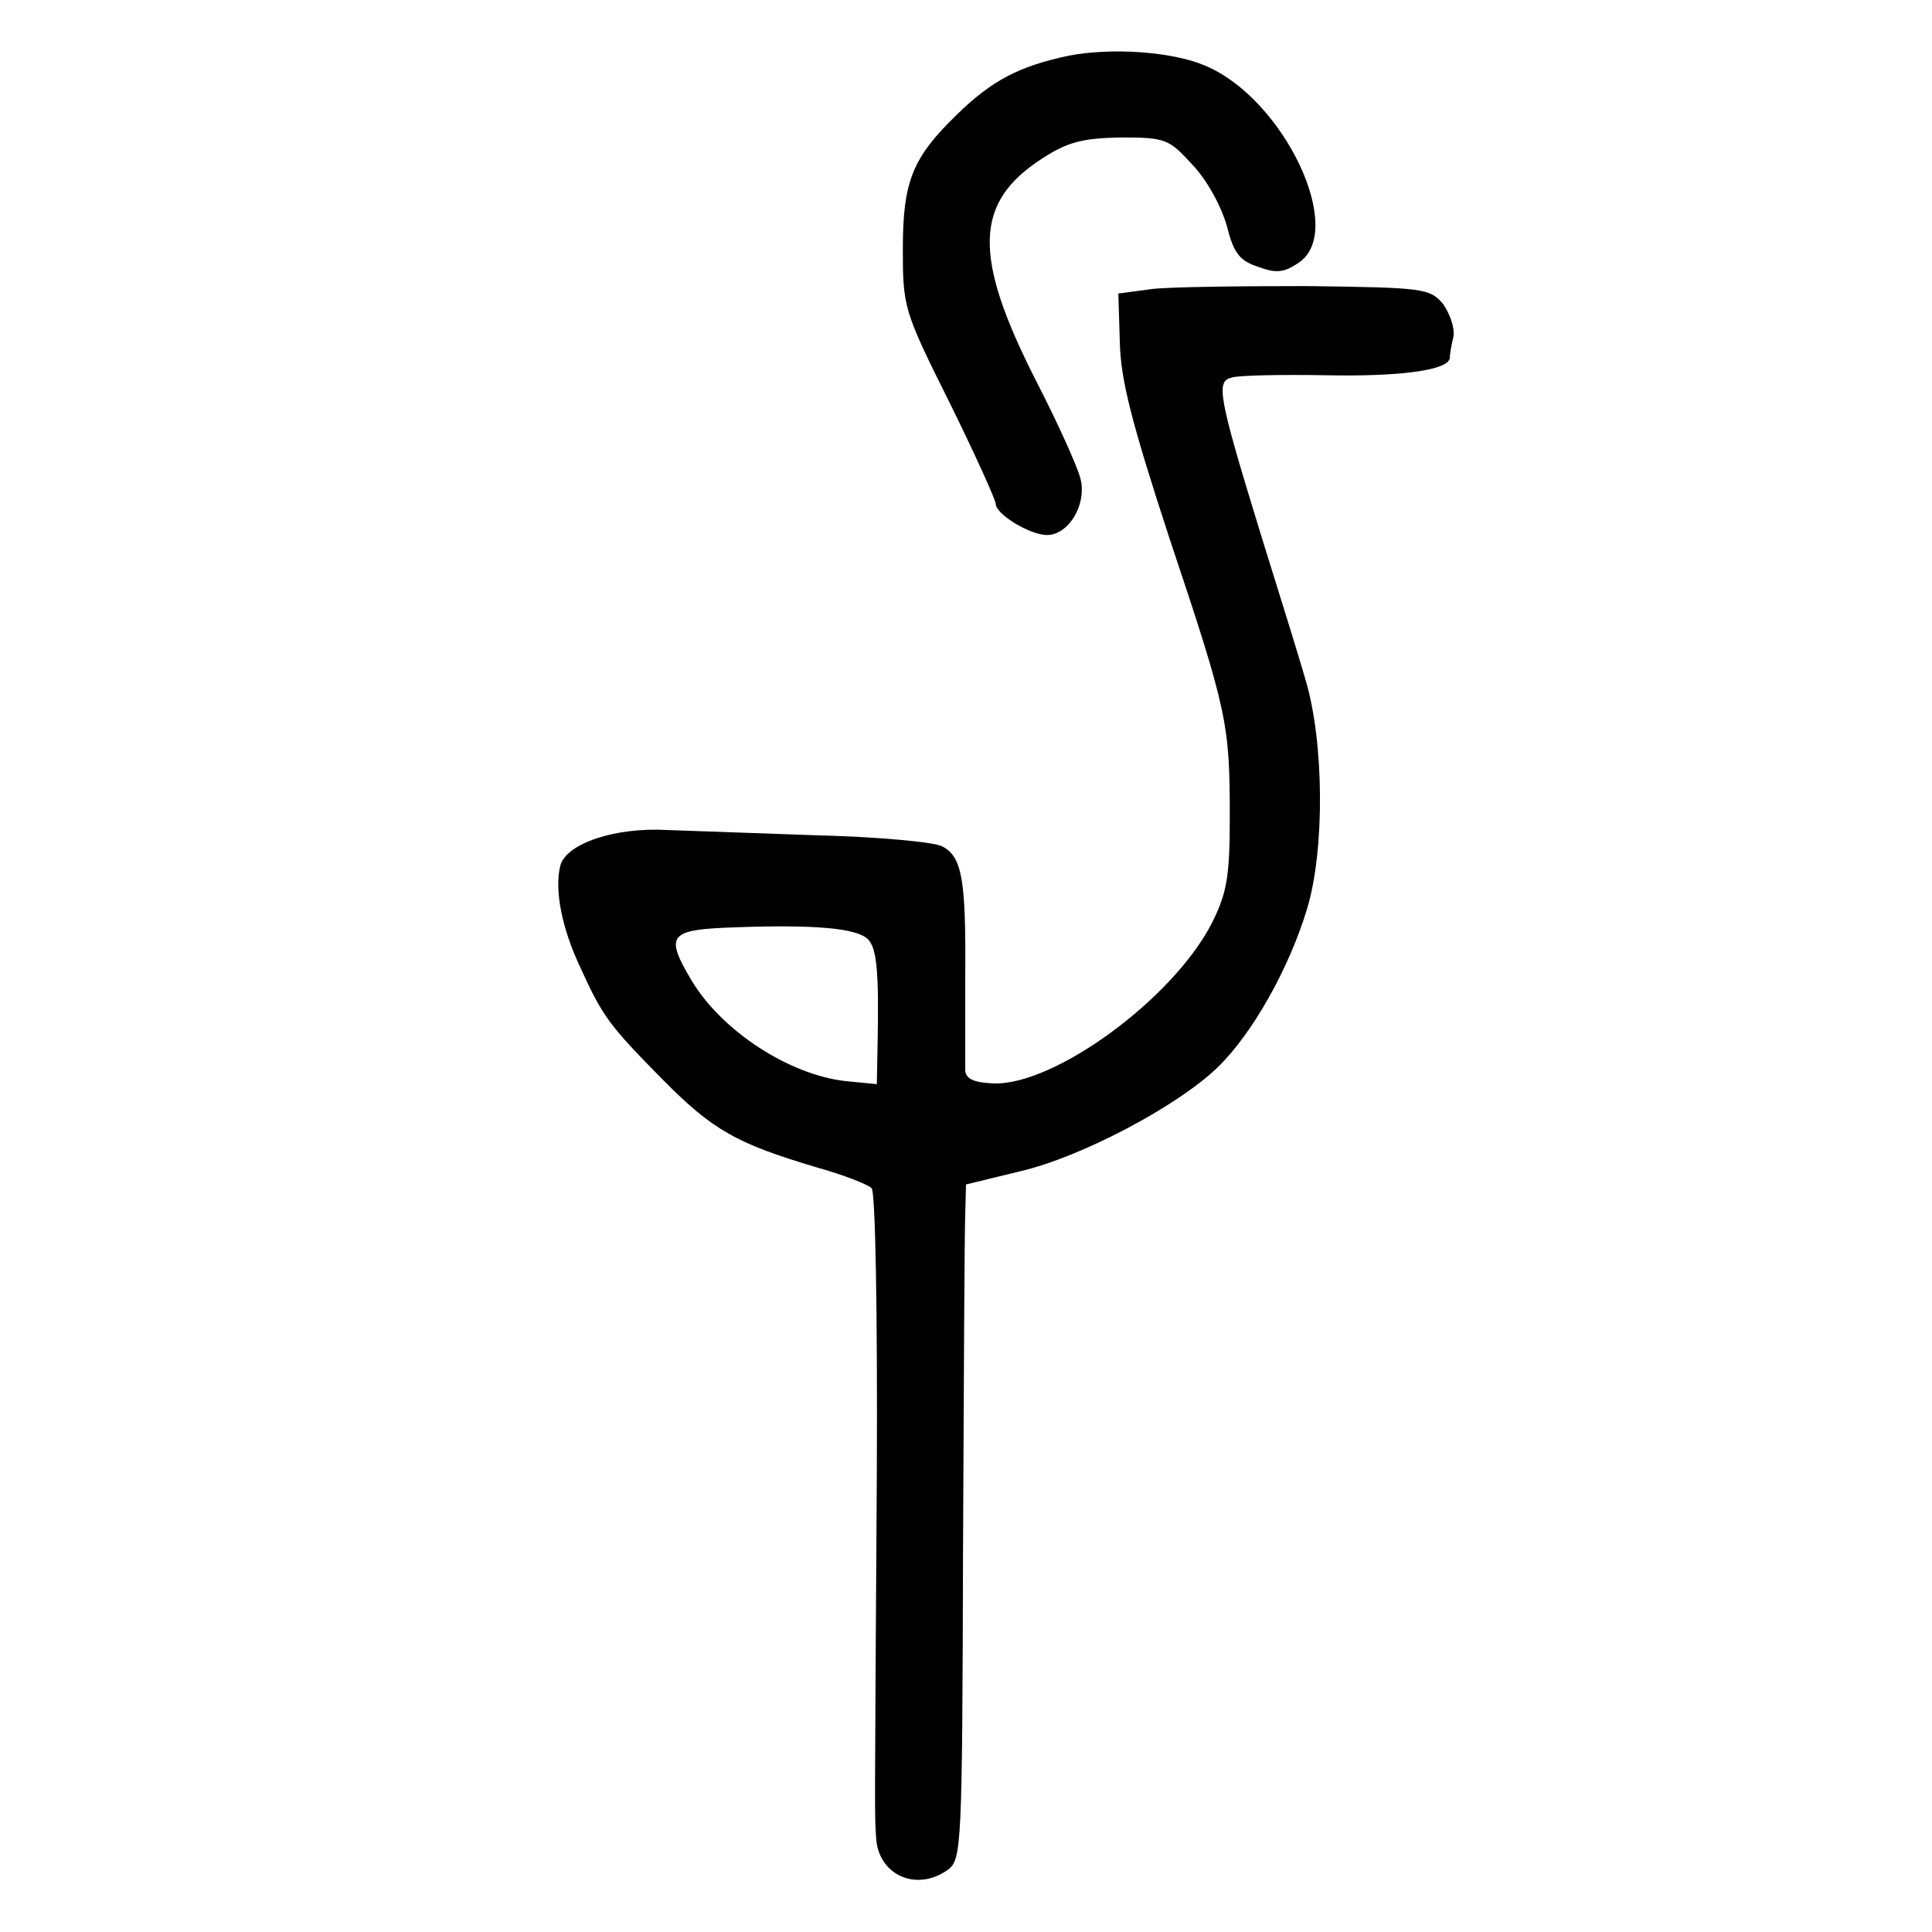
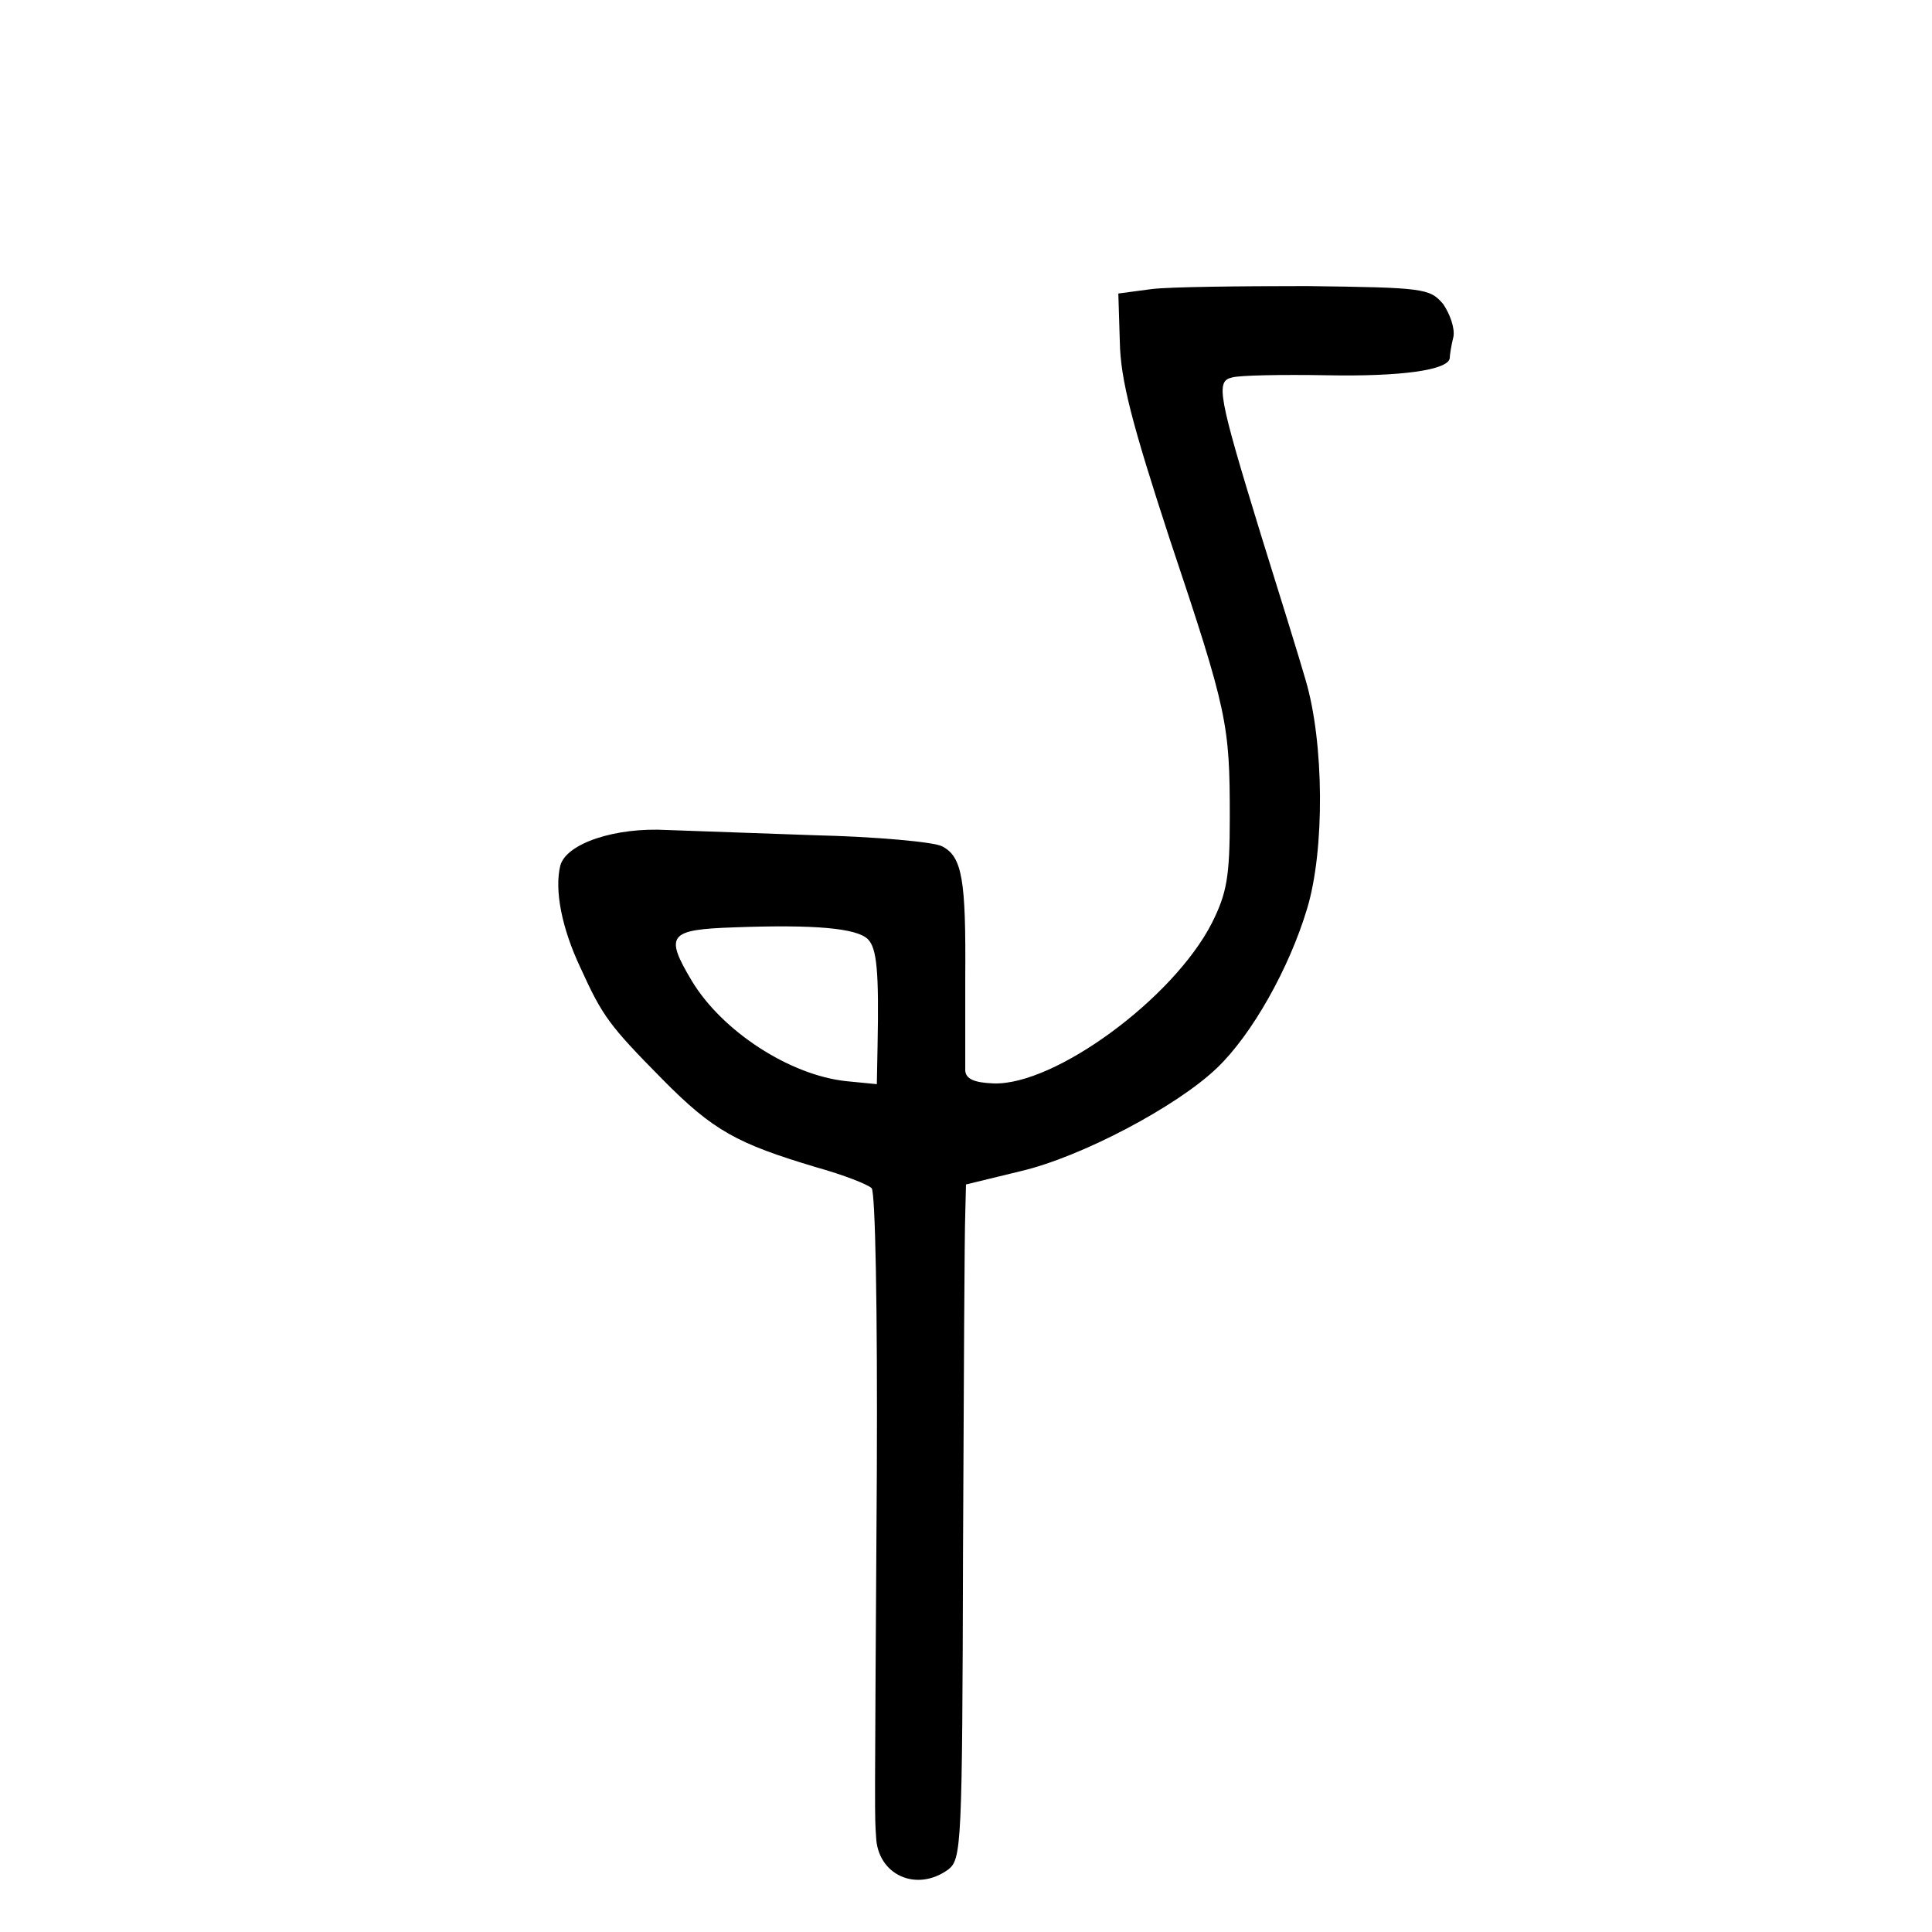
<svg xmlns="http://www.w3.org/2000/svg" version="1.0" width="260pt" height="260pt" viewBox="0 0 260 260" preserveAspectRatio="xMidYMid meet">
  <g transform="translate(0,260) scale(0.1,-0.1)" fill="#000000" stroke="none">
-     <path d="M1438 2525 c-66 -14 -103 -33 -150 -79 -60 -58 -73 -90 -73 -181 0 -78 1 -83 63 -207 34 -69 62 -131 62 -136 0 -14 46 -42 69 -42 29 0 54 41 45 76 -4 16 -31 76 -61 134 -84 166 -82 238 10 297 34 22 54 27 105 28 61 0 65 -2 97 -37 20 -21 39 -57 46 -82 9 -36 17 -47 42 -55 24 -9 35 -8 54 5 66 42 -19 222 -126 266 -45 19 -127 24 -183 13z" />
-     <path d="M1550 2211 l-45 -6 2 -65 c1 -51 16 -109 67 -265 78 -233 81 -249 81 -375 0 -80 -4 -102 -24 -142 -52 -102 -212 -219 -294 -216 -26 1 -37 6 -38 17 0 9 0 66 0 126 1 131 -4 162 -31 176 -11 6 -89 13 -172 15 -83 3 -172 6 -198 7 -70 4 -136 -18 -144 -48 -8 -33 2 -84 27 -137 30 -66 39 -78 110 -150 69 -70 101 -87 208 -119 36 -10 69 -23 74 -28 5 -5 8 -163 7 -383 -3 -481 -3 -459 -1 -490 2 -51 54 -75 97 -44 18 14 19 31 20 428 1 227 2 431 3 454 l1 40 74 18 c81 19 210 87 264 139 47 45 97 134 121 214 24 79 23 224 -2 308 -8 28 -35 115 -60 195 -58 189 -61 207 -39 212 10 3 67 4 127 3 101 -2 164 7 166 23 0 4 2 17 5 29 2 12 -5 31 -14 44 -18 21 -26 22 -183 24 -90 0 -184 -1 -209 -4z m-382 -875 c12 -12 15 -43 13 -143 l-1 -52 -41 4 c-76 8 -167 67 -208 135 -37 62 -31 69 57 72 108 4 165 -1 180 -16z" />
+     <path d="M1550 2211 l-45 -6 2 -65 c1 -51 16 -109 67 -265 78 -233 81 -249 81 -375 0 -80 -4 -102 -24 -142 -52 -102 -212 -219 -294 -216 -26 1 -37 6 -38 17 0 9 0 66 0 126 1 131 -4 162 -31 176 -11 6 -89 13 -172 15 -83 3 -172 6 -198 7 -70 4 -136 -18 -144 -48 -8 -33 2 -84 27 -137 30 -66 39 -78 110 -150 69 -70 101 -87 208 -119 36 -10 69 -23 74 -28 5 -5 8 -163 7 -383 -3 -481 -3 -459 -1 -490 2 -51 54 -75 97 -44 18 14 19 31 20 428 1 227 2 431 3 454 l1 40 74 18 c81 19 210 87 264 139 47 45 97 134 121 214 24 79 23 224 -2 308 -8 28 -35 115 -60 195 -58 189 -61 207 -39 212 10 3 67 4 127 3 101 -2 164 7 166 23 0 4 2 17 5 29 2 12 -5 31 -14 44 -18 21 -26 22 -183 24 -90 0 -184 -1 -209 -4z m-382 -875 c12 -12 15 -43 13 -143 l-1 -52 -41 4 c-76 8 -167 67 -208 135 -37 62 -31 69 57 72 108 4 165 -1 180 -16" />
  </g>
</svg>